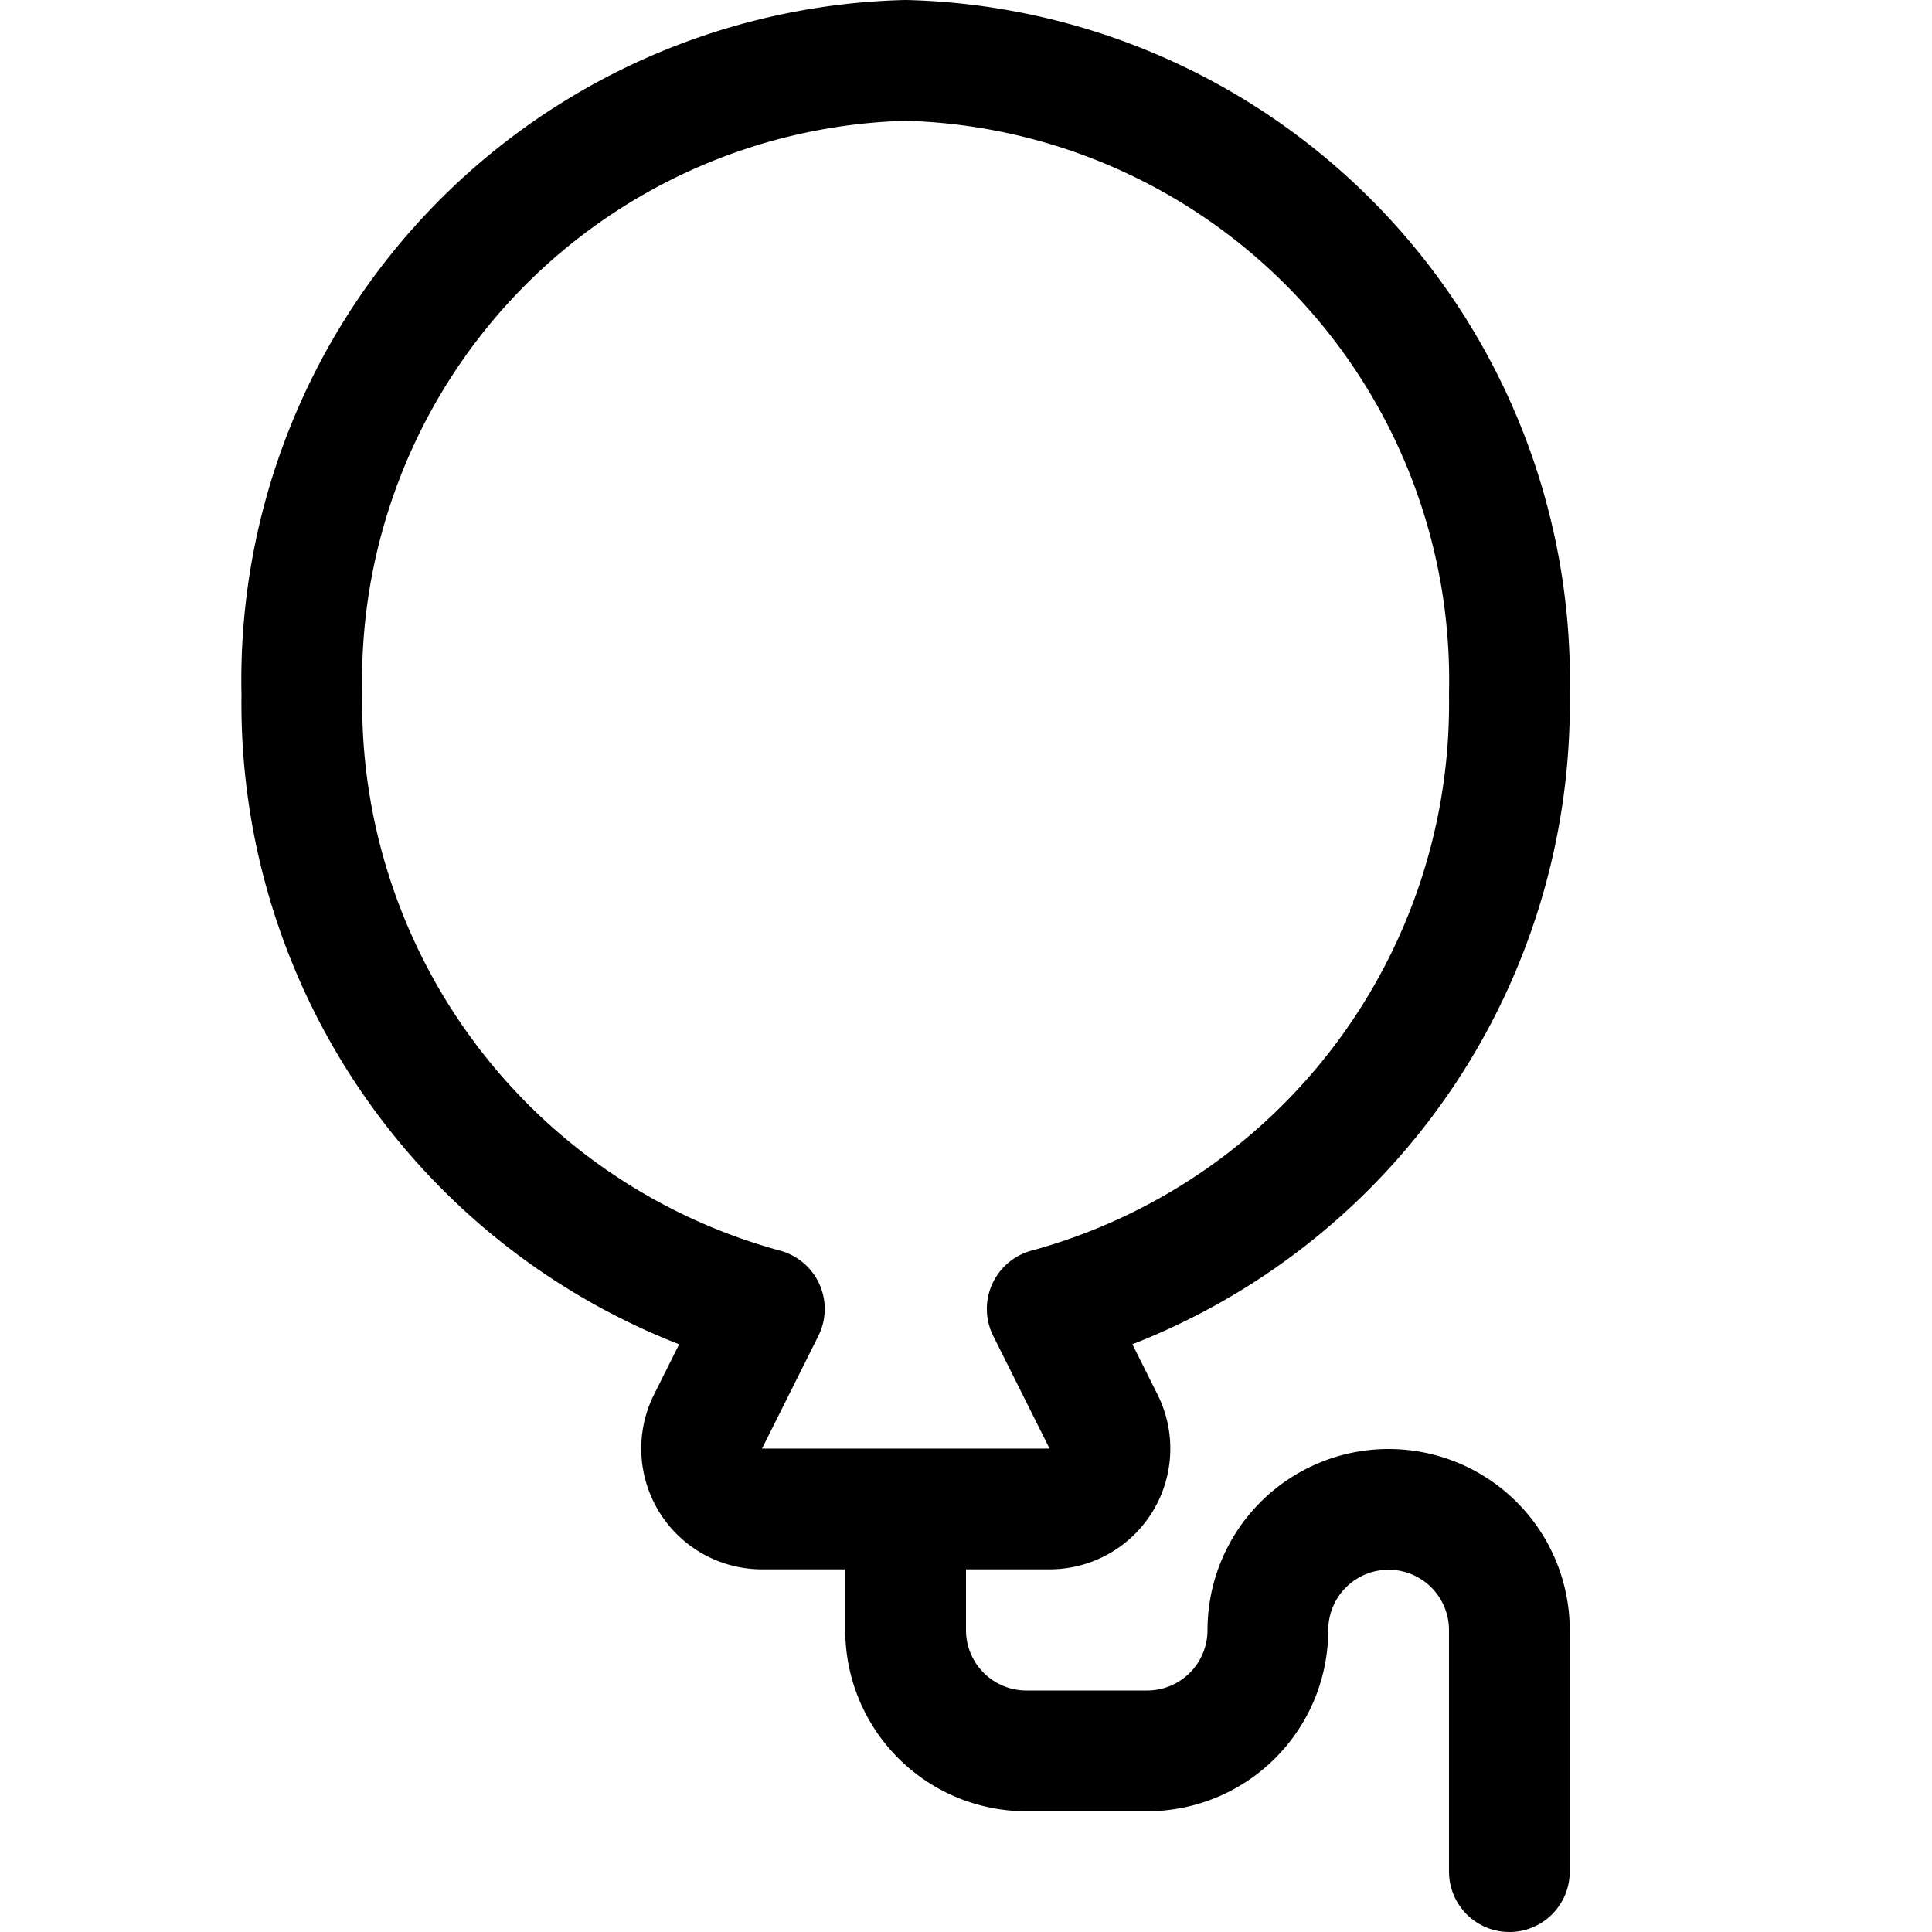
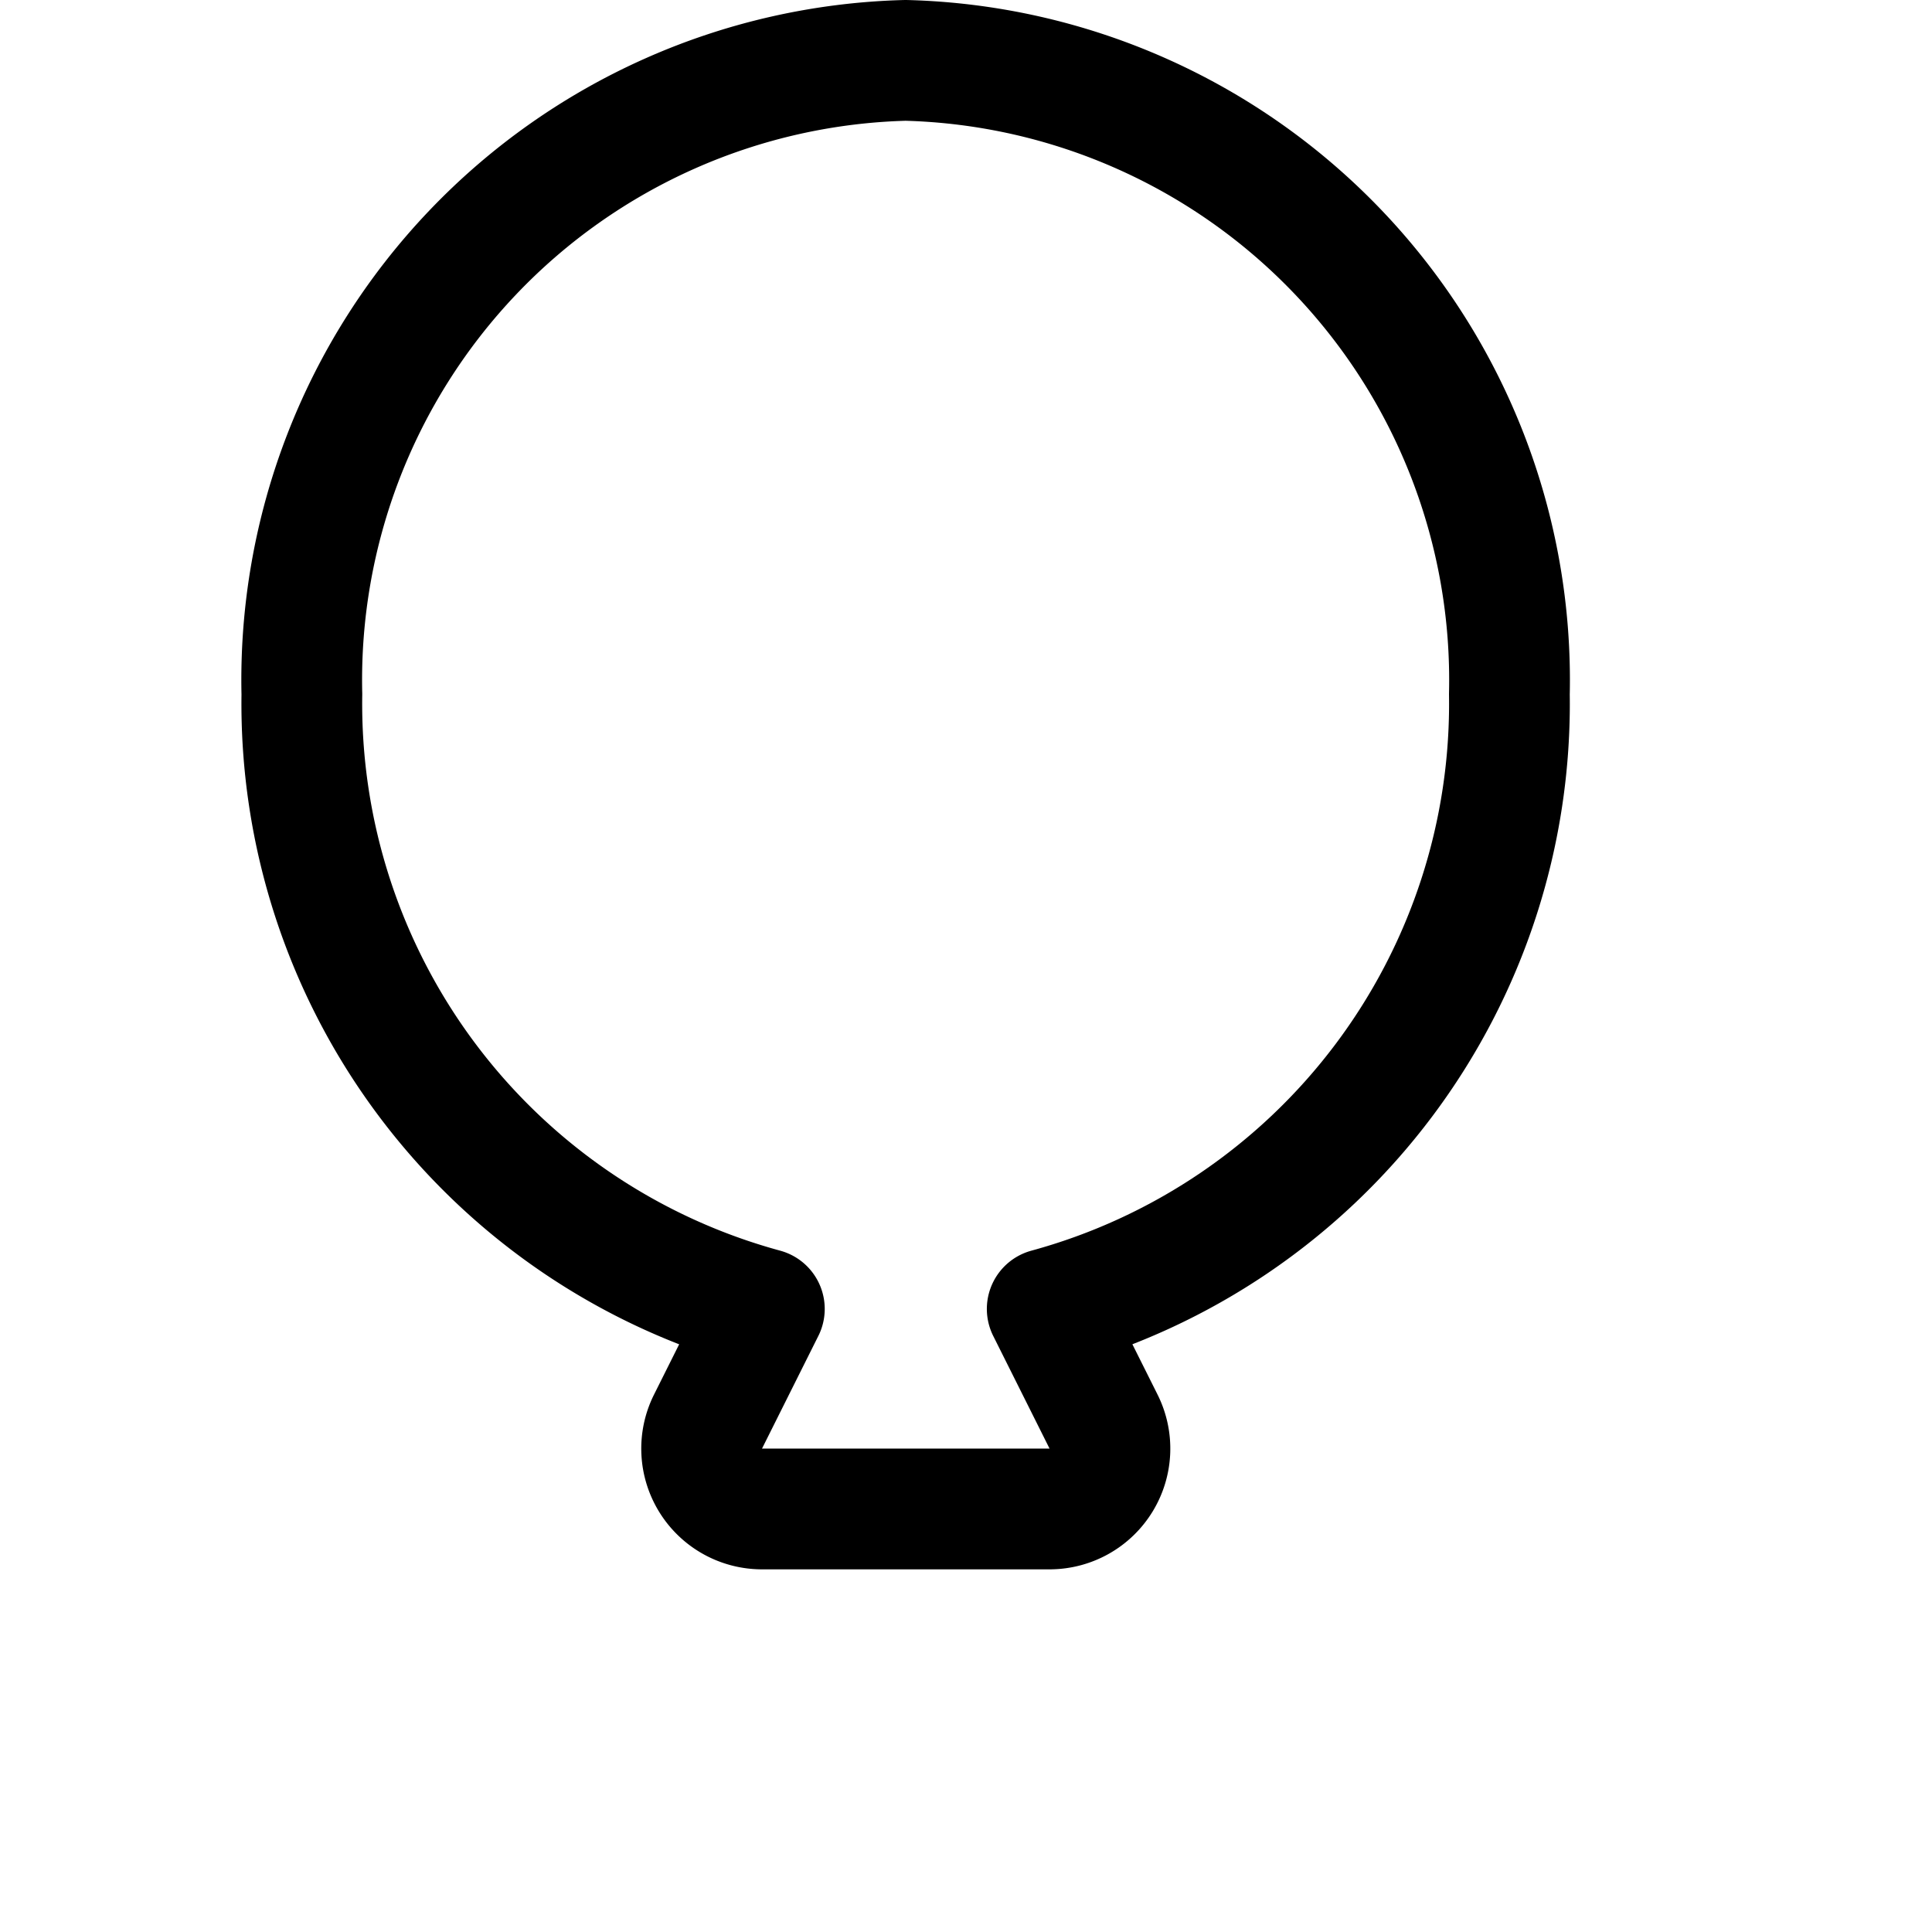
<svg xmlns="http://www.w3.org/2000/svg" id="Regular" viewBox="0 0 24 24" width="24" height="24">
  <defs>
    <style>
			.cls-1{fill:none;stroke:#000;stroke-linecap:round;stroke-linejoin:round;stroke-width:1.5px;}
		</style>
  </defs>
  <title>
		party-balloon
	</title>
  <path class="cls-1" d="M18.75,8.625A7.7,7.7,0,0,0,11.25.75a7.7,7.7,0,0,0-7.5,7.875A7.792,7.792,0,0,0,9.495,16.26l-.7,1.4a.75.75,0,0,0,.671,1.085h3.572a.75.75,0,0,0,.671-1.085l-.7-1.4A7.792,7.792,0,0,0,18.75,8.625Z" />
-   <path class="cls-1" d="M11.25,18.75v1.5a1.5,1.5,0,0,0,1.5,1.5h1.5a1.5,1.5,0,0,0,1.5-1.5h0a1.5,1.5,0,0,1,1.5-1.5h0a1.5,1.5,0,0,1,1.5,1.5v3" />
</svg>